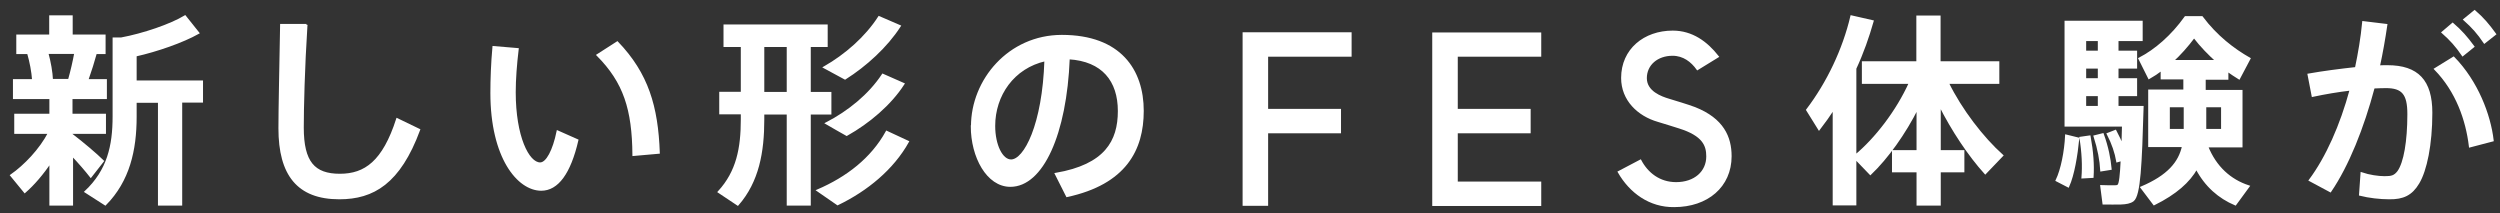
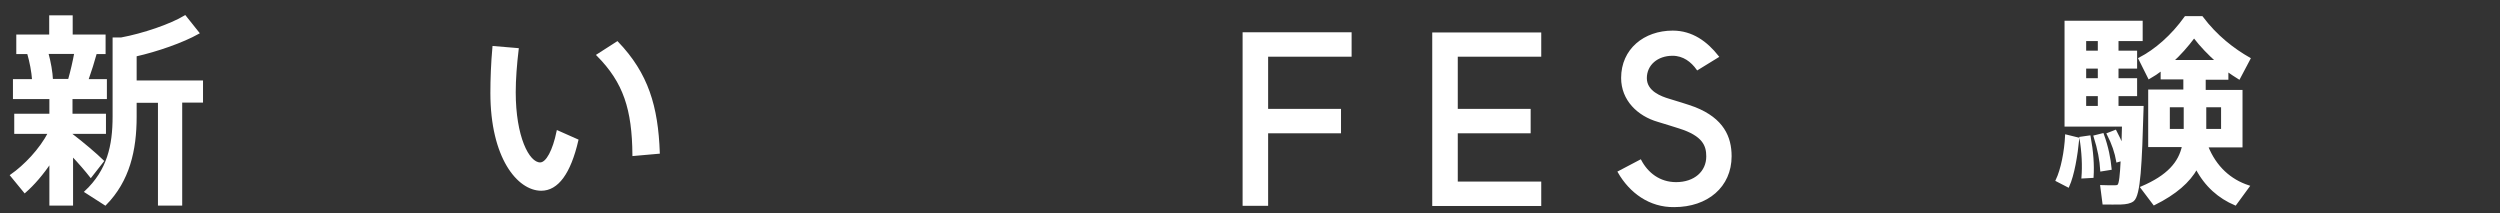
<svg xmlns="http://www.w3.org/2000/svg" width="223" height="19" viewBox="0 0 223 19" fill="none">
  <rect x="0" y="0" width="223" height="19" fill="#333333" stroke="none" />
  <path d="M9.176 14.367L8.098 15.743C7.683 15.212 7.086 14.516 6.423 13.819V18.247H4.499V14.449C3.803 15.494 2.99 16.439 2.211 17.119L1 15.643C2.211 14.798 3.587 13.371 4.383 11.846H1.365V10.237H4.499V8.745H1.249V7.153H2.957C2.907 6.406 2.741 5.527 2.509 4.731H1.547V3.172H4.483V1.464H6.39V3.172H9.325V4.731H8.546C8.347 5.461 8.081 6.307 7.783 7.153H9.441V8.745H6.373V10.237H9.358V11.846H6.373V11.995C7.418 12.791 8.546 13.753 9.176 14.367ZM6.158 7.136C6.39 6.323 6.589 5.444 6.721 4.715H4.217C4.449 5.561 4.599 6.423 4.632 7.136H6.158ZM16.158 18.247H14.184V9.076H12.095V10.42C12.095 13.388 11.481 16.108 9.391 18.23L7.633 17.103C9.64 15.212 10.138 13.023 10.138 10.386V3.438H10.801C12.774 3.073 15.212 2.244 16.506 1.464L17.683 2.94C16.29 3.72 14.018 4.516 12.095 4.947V7.269H18.015V9.06H16.158V18.247V18.247Z" fill="white" stroke="white" stroke-width="0.188" stroke-miterlimit="10" />
-   <path d="M27.334 2.211C27.086 6.075 27.003 9.69 27.003 11.381C27.003 14.466 27.998 15.594 30.319 15.594C32.575 15.594 34.2 14.433 35.427 10.635L37.384 11.58C35.626 16.323 33.288 17.683 30.27 17.683C26.572 17.683 24.93 15.577 24.93 11.448C24.93 9.74 25.013 6.091 25.079 2.227H27.334V2.211Z" fill="white" stroke="white" stroke-width="0.188" stroke-miterlimit="10" />
  <path d="M46.174 4.383C46.008 5.776 45.909 7.07 45.909 8.23C45.909 12.177 47.103 14.582 48.181 14.582C48.794 14.582 49.392 13.421 49.74 11.73L51.498 12.509C50.818 15.444 49.723 16.92 48.28 16.92C46.224 16.92 43.836 14.051 43.836 8.297C43.836 7.07 43.886 5.677 44.018 4.201L46.174 4.383ZM55.063 3.786C57.75 6.589 58.612 9.507 58.761 13.62L56.506 13.819C56.473 9.74 55.693 7.318 53.305 4.914L55.063 3.786Z" fill="white" stroke="white" stroke-width="0.188" stroke-miterlimit="10" />
-   <path d="M66.174 8.297V4.101H64.631V2.277H73.736V4.101H72.227V8.297H74.067V10.121H72.227V18.247H70.27V10.121H68.081V10.652C68.081 13.554 67.616 16.174 65.809 18.247L64.117 17.119C65.776 15.312 66.174 13.222 66.174 10.635V10.104H64.25V8.28H66.174V8.297ZM70.27 8.297V4.101H68.081V8.297H70.27ZM80.983 12.642C79.64 15.046 77.334 16.954 74.714 18.214L72.94 16.987C75.56 15.859 77.766 14.168 79.092 11.763L80.983 12.642ZM80.253 2.327C79.076 4.151 77.235 5.826 75.378 7.003L73.537 6.008C75.444 4.914 77.235 3.355 78.412 1.531L80.253 2.327ZM80.585 7.484C79.407 9.308 77.5 10.917 75.527 12.028C74.963 11.697 74.382 11.398 73.719 11C75.709 9.972 77.55 8.479 78.744 6.672L80.585 7.484Z" fill="white" stroke="white" stroke-width="0.188" stroke-miterlimit="10" />
-   <path d="M86.705 11.265C86.705 7.153 90.005 3.206 94.715 3.206C99.922 3.206 101.928 6.274 101.928 9.889C101.928 13.355 100.37 16.357 95.179 17.484L94.184 15.511C98.612 14.748 99.806 12.609 99.806 9.905C99.806 7.202 98.379 5.378 95.328 5.196C95.063 11.962 92.973 16.572 90.121 16.572C88.081 16.572 86.688 13.985 86.688 11.265H86.705ZM88.678 11.232C88.678 12.957 89.358 14.317 90.187 14.317C91.414 14.317 93.073 11.133 93.255 5.362C90.37 6.008 88.678 8.496 88.678 11.232Z" fill="white" stroke="white" stroke-width="0.188" stroke-miterlimit="10" />
  <path d="M120.469 2.973V4.963H113.023V9.806H119.524V11.796H113.023V18.264H110.934V2.973H120.469V2.973Z" fill="white" stroke="white" stroke-width="0.188" stroke-miterlimit="10" />
  <path d="M137.385 2.973V4.963H129.939V9.806H136.44V11.796H129.939V16.29H137.385V18.28H127.85V2.99H137.385V2.973Z" fill="white" stroke="white" stroke-width="0.188" stroke-miterlimit="10" />
  <path d="M144.399 15.345L146.323 14.333C146.92 15.461 147.998 16.34 149.507 16.34C151.182 16.34 152.293 15.345 152.293 13.952C152.293 12.973 151.962 12.045 149.789 11.365C149.126 11.166 148.612 10.983 147.915 10.784C146.124 10.27 144.698 8.894 144.698 6.954C144.698 4.433 146.688 2.824 149.209 2.824C150.933 2.824 152.227 3.786 153.222 5.046L151.414 6.158C150.917 5.461 150.187 4.881 149.192 4.881C147.816 4.881 146.804 5.743 146.804 6.97C146.804 8.214 148.181 8.695 148.844 8.894C149.54 9.109 150.452 9.375 151.166 9.64C153.686 10.635 154.366 12.244 154.366 13.935C154.366 16.622 152.277 18.38 149.341 18.38C147.169 18.413 145.428 17.136 144.399 15.345Z" fill="white" stroke="white" stroke-width="0.188" stroke-miterlimit="10" />
-   <path d="M163.57 18.23V9.673C163.155 10.303 162.724 10.917 162.26 11.514L161.198 9.806C163.039 7.385 164.449 4.416 165.145 1.464L167.036 1.895C166.638 3.289 166.14 4.715 165.493 6.108V13.902C167.318 12.393 169.225 9.922 170.369 7.385H166.173V5.561H171.032V1.481H173.006V5.561H178.246V7.385H173.736C174.93 9.823 176.853 12.31 178.595 13.869L177.085 15.444C175.676 13.886 174.167 11.647 173.022 9.358V13.488H175.129V15.279H173.022V18.247H171.049V15.279H168.86V13.488H171.049V9.607C169.888 11.912 168.346 14.068 166.837 15.511L165.493 14.118V18.23H163.57V18.23Z" fill="white" stroke="white" stroke-width="0.188" stroke-miterlimit="10" />
  <path d="M185.378 12.36C185.229 13.869 184.947 15.594 184.483 16.622L183.455 16.091C183.919 15.129 184.234 13.504 184.3 12.095L185.378 12.36ZM188.695 11.68C188.944 12.144 189.159 12.609 189.325 13.056C189.342 12.492 189.358 11.879 189.375 11.199H184.251V10.718V9.541V1.945H191.033V3.57H188.877V4.615H190.536V6.025H188.877V7.07H190.536V8.479H188.877V9.541H189.408H190.304H191.116C190.967 14.665 190.851 17.434 190.254 17.882C190.005 18.065 189.657 18.131 189.176 18.148C188.844 18.164 188.081 18.148 187.634 18.148L187.435 16.605C187.8 16.622 188.38 16.622 188.645 16.622C188.795 16.622 188.877 16.605 188.96 16.539C189.11 16.406 189.193 15.66 189.259 14.267L188.861 14.383C188.728 13.62 188.463 12.808 188.015 11.945L188.695 11.68ZM186.39 12.177C186.639 13.537 186.722 14.715 186.655 15.776L185.76 15.826C185.843 14.798 185.793 13.604 185.577 12.293L186.39 12.177ZM187.219 4.615V3.57H185.992V4.615H187.219ZM187.219 7.07V6.025H185.992V7.07H187.219ZM187.219 9.541V8.479H185.992V9.541H187.219ZM187.567 11.978C187.982 13.123 188.181 14.151 188.264 15.063L187.435 15.196C187.385 14.3 187.203 13.305 186.838 12.161L187.567 11.978ZM200.569 16.622L199.392 18.23C197.949 17.617 196.755 16.589 195.926 15.013C195.262 16.191 194.085 17.252 192.144 18.214L191.017 16.721C193.405 15.71 194.416 14.499 194.732 13.023H191.713V8.081H194.848V6.987H192.824V6.207C192.46 6.489 192.078 6.738 191.697 6.954L190.834 5.229C192.277 4.483 193.736 3.222 194.947 1.531H196.406C197.7 3.255 199.226 4.416 200.652 5.229L199.723 6.987C199.375 6.771 199.027 6.539 198.678 6.29V7.02H196.655V8.114H199.939V13.056H196.871C197.617 14.93 198.944 16.091 200.569 16.622ZM193.455 11.597H194.881V9.474H193.455V11.597ZM197.733 5.444C197.07 4.847 196.373 4.151 195.71 3.289C195.08 4.134 194.433 4.847 193.786 5.444H197.733ZM198.214 11.597V9.474H196.705V11.597H198.214Z" fill="white" stroke="white" stroke-width="0.188" stroke-miterlimit="10" />
-   <path d="M210.154 6.075C210.436 4.731 210.668 3.371 210.801 1.978L212.857 2.227C212.675 3.471 212.459 4.698 212.194 5.925C212.459 5.909 212.725 5.909 212.957 5.909C215.66 5.909 216.871 7.219 216.871 10.055C216.871 12.89 216.39 15.196 215.71 16.323C215.096 17.352 214.35 17.7 213.123 17.683C212.277 17.683 211.315 17.567 210.519 17.368L210.652 15.461C211.332 15.693 212.144 15.809 212.708 15.809C213.338 15.809 213.604 15.743 213.935 15.312C214.499 14.516 214.831 12.625 214.831 10.171C214.831 8.347 214.3 7.766 212.824 7.766C212.476 7.766 212.128 7.783 211.73 7.799C210.768 11.415 209.441 14.731 207.866 17.053L206.041 16.075C207.55 14.051 208.827 11.182 209.69 7.982C208.546 8.114 207.385 8.313 206.29 8.546L205.925 6.655C207.235 6.423 208.778 6.224 210.154 6.075ZM222.343 12.526L220.32 13.056C220.038 10.685 219.143 8.131 217.219 6.158L218.861 5.146C220.95 7.285 222.078 10.237 222.343 12.526ZM218.778 2.128C219.541 2.791 220.005 3.322 220.618 4.151L219.673 4.914C219.109 4.085 218.595 3.521 217.882 2.891L218.778 2.128ZM220.735 1C221.481 1.647 221.945 2.194 222.559 3.04L221.614 3.786C221.066 2.973 220.552 2.393 219.822 1.746L220.735 1Z" fill="white" stroke="white" stroke-width="0.188" stroke-miterlimit="10" />
</svg>